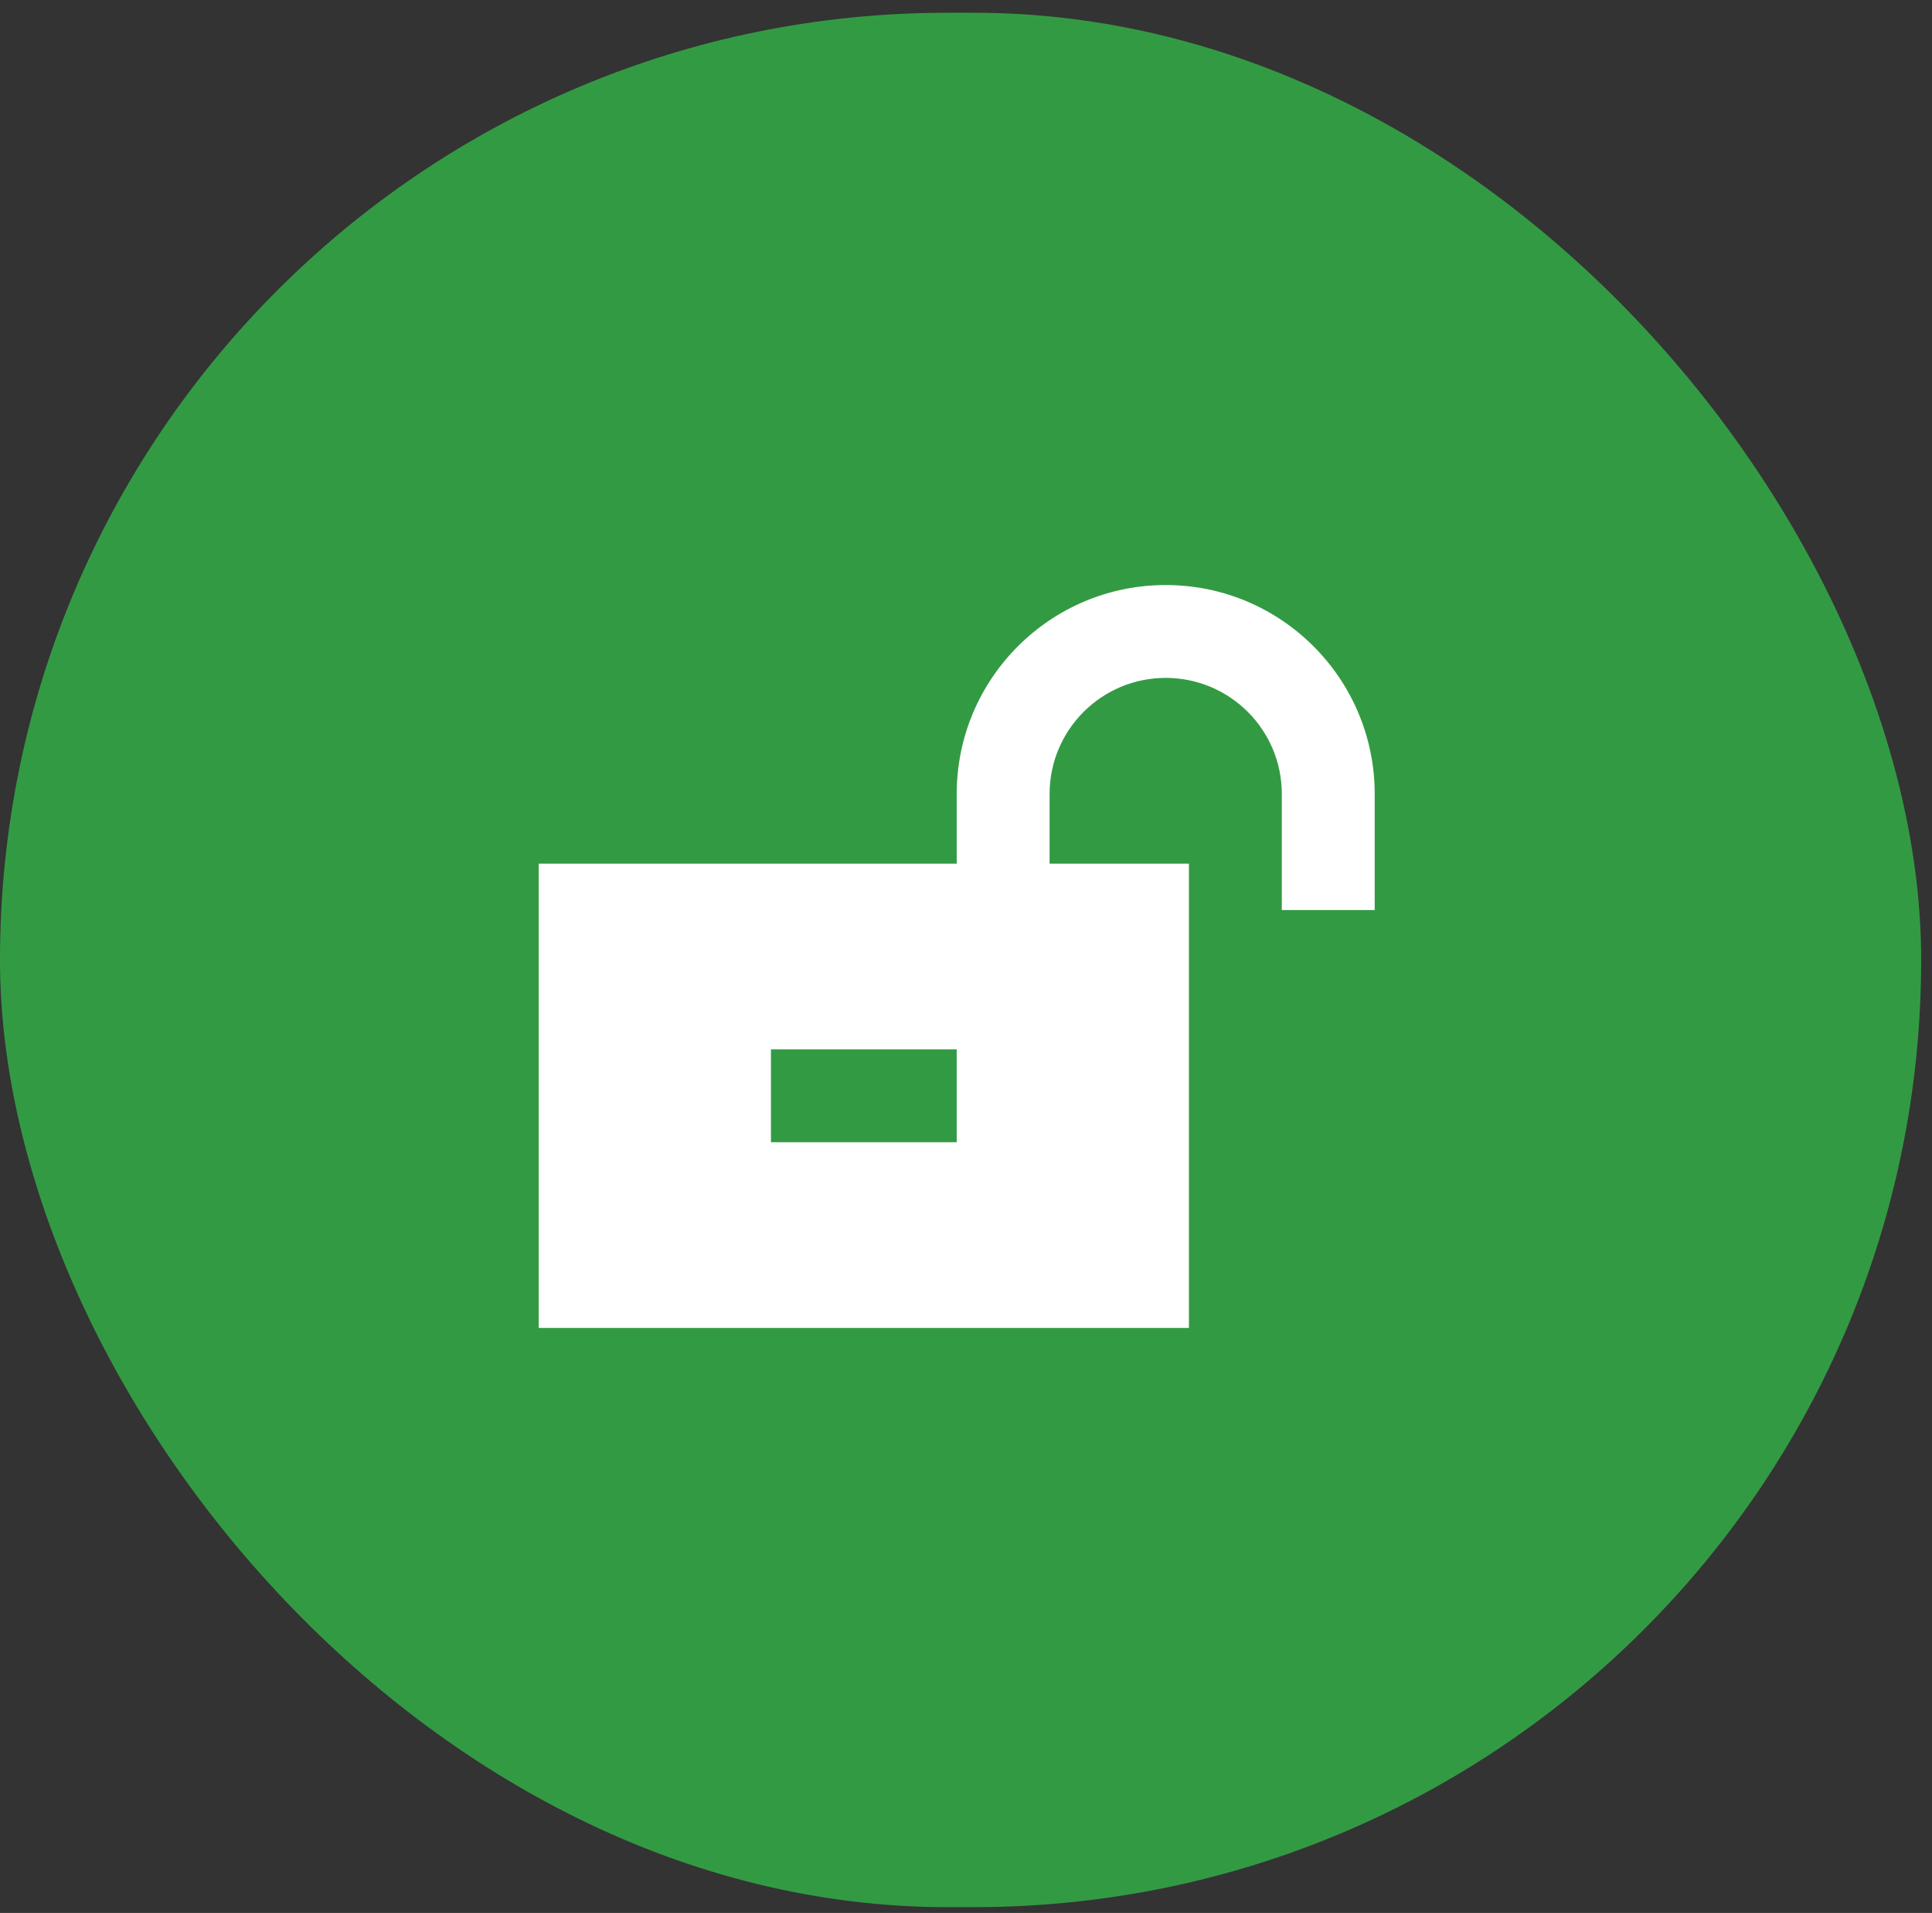
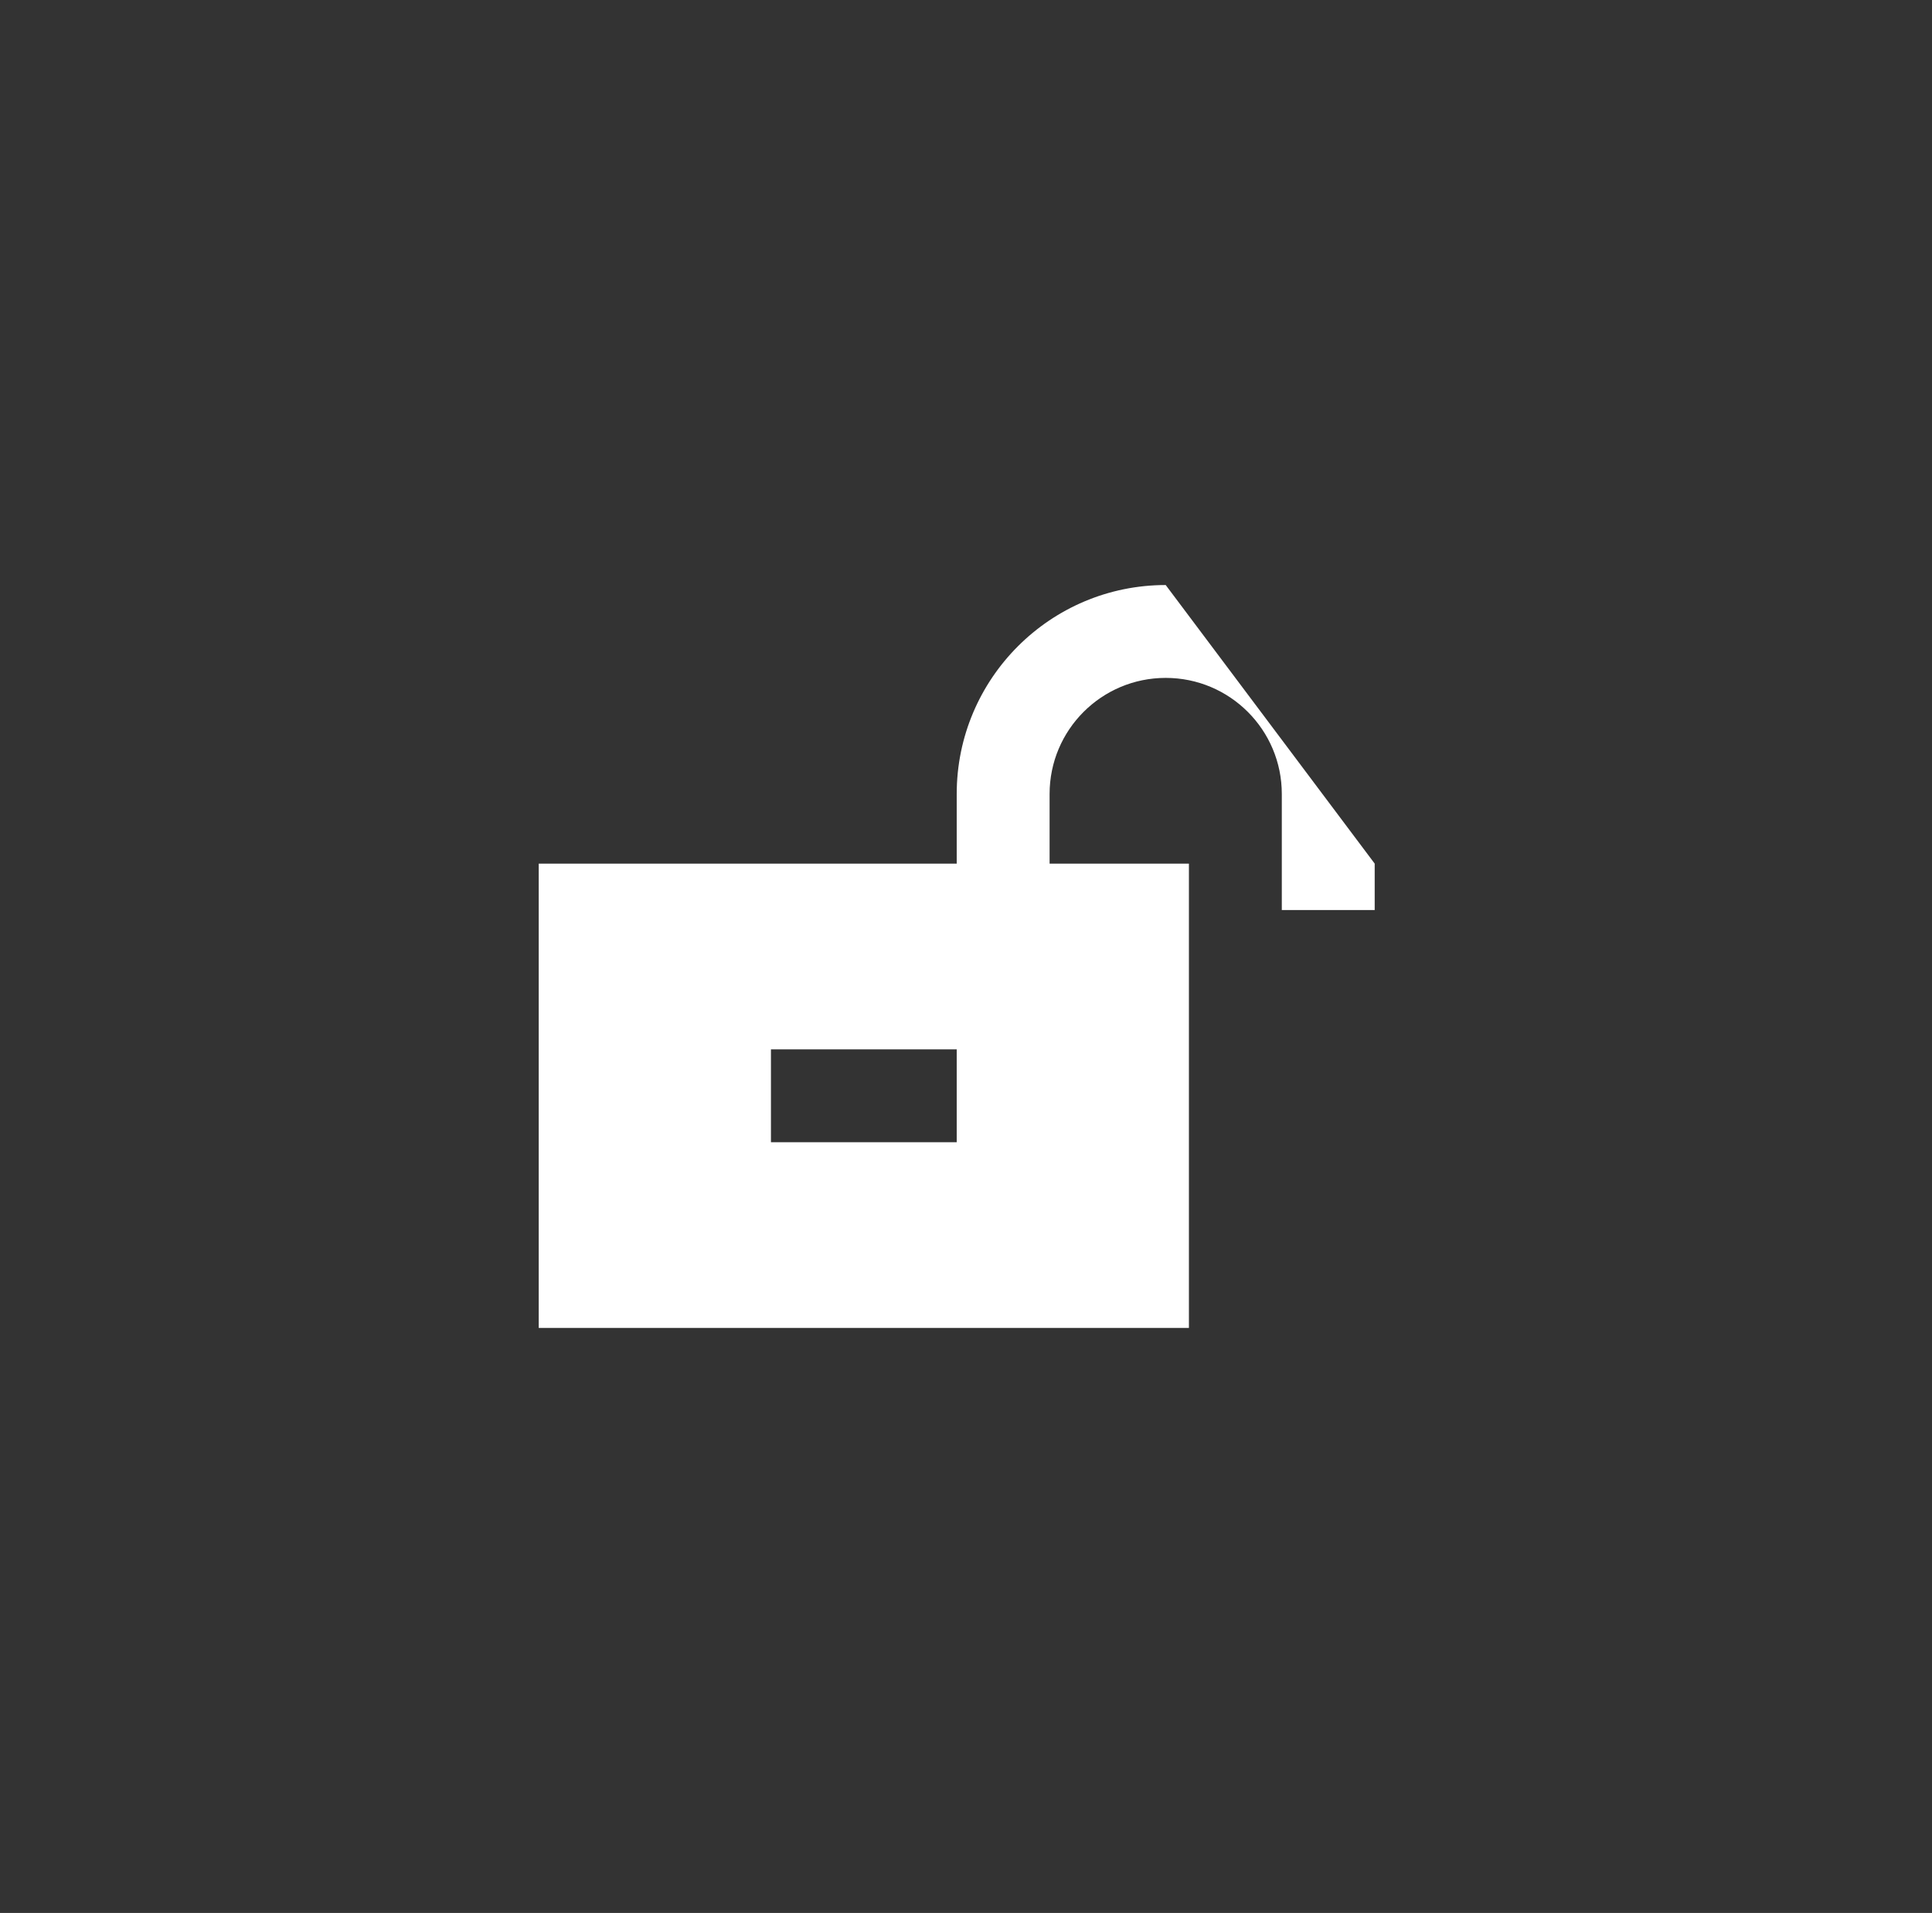
<svg xmlns="http://www.w3.org/2000/svg" width="104px" height="103px" viewBox="0 0 104 103" version="1.1">
  <rect x="0" y="0" width="104" height="103" fill="#333333" stroke="none" />
  <title>bewerber-triptychon-02</title>
  <g id="02-Bewerberseite" stroke="none" stroke-width="1" fill="none" fill-rule="evenodd">
    <g id="Website_bestwork_02-Bewerber_XL" transform="translate(-631, -1516)">
      <g id="Triptychon-Module-Copy" transform="translate(0, 1315)">
        <g id="card" transform="translate(506, 159.209)">
          <g id="bewerber-triptychon-02" transform="translate(125, 42.477)">
-             <rect id="Rectangle" fill="#339A44" x="0" y="0" width="103.417" height="102" rx="51" />
            <g id="lock-keyhole-open-sharp-solid" transform="translate(29, 30.814)" fill="#FFFFFF" fill-rule="nonzero">
-               <path d="M33.75,5 C30.297,5 27.5,7.797 27.5,11.25 L27.5,15 L35,15 L35,40 L0,40 L0,15 L22.5,15 L22.5,11.25 C22.5,5.039 27.539,0 33.75,0 C39.961,0 45,5.039 45,11.25 L45,15 L45,17.5 L40,17.5 L40,15 L40,11.25 C40,7.797 37.203,5 33.75,5 Z M20,30 L22.5,30 L22.5,25 L20,25 L15,25 L12.5,25 L12.5,30 L15,30 L20,30 Z" id="Shape" />
+               <path d="M33.75,5 C30.297,5 27.5,7.797 27.5,11.25 L27.5,15 L35,15 L35,40 L0,40 L0,15 L22.5,15 L22.5,11.25 C22.5,5.039 27.539,0 33.75,0 L45,15 L45,17.5 L40,17.5 L40,15 L40,11.25 C40,7.797 37.203,5 33.75,5 Z M20,30 L22.5,30 L22.5,25 L20,25 L15,25 L12.5,25 L12.5,30 L15,30 L20,30 Z" id="Shape" />
            </g>
          </g>
        </g>
      </g>
    </g>
  </g>
</svg>